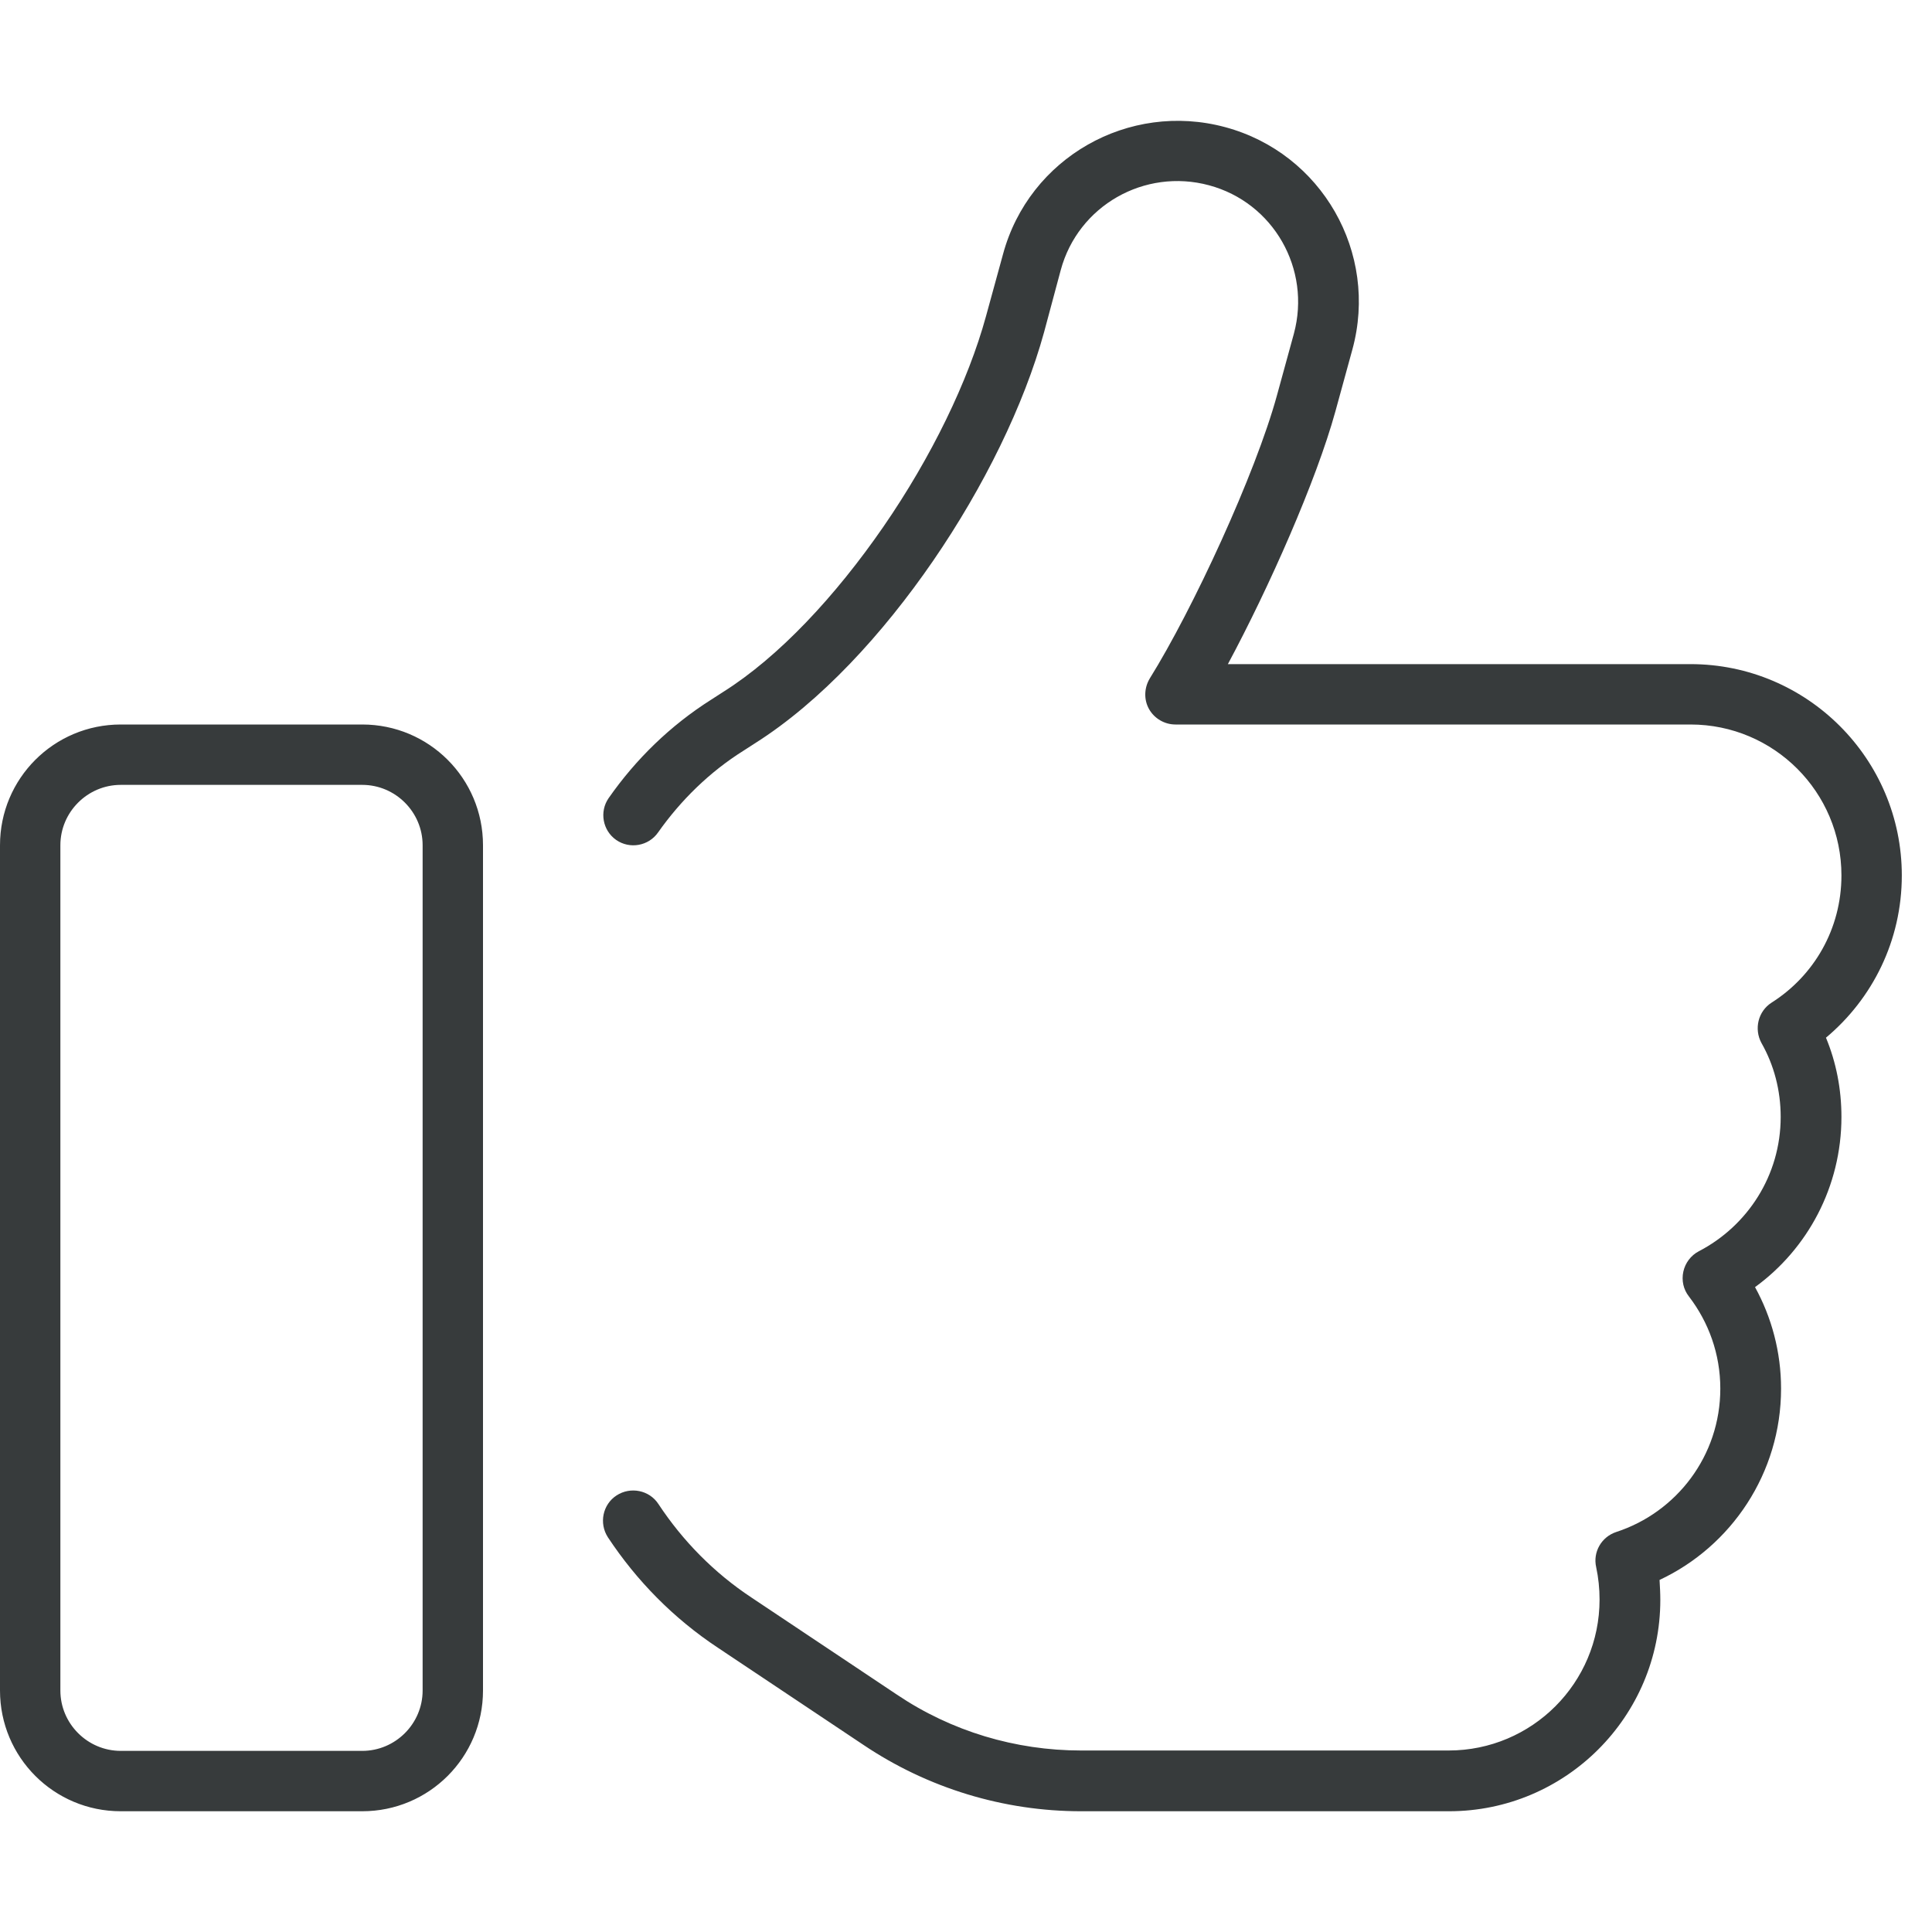
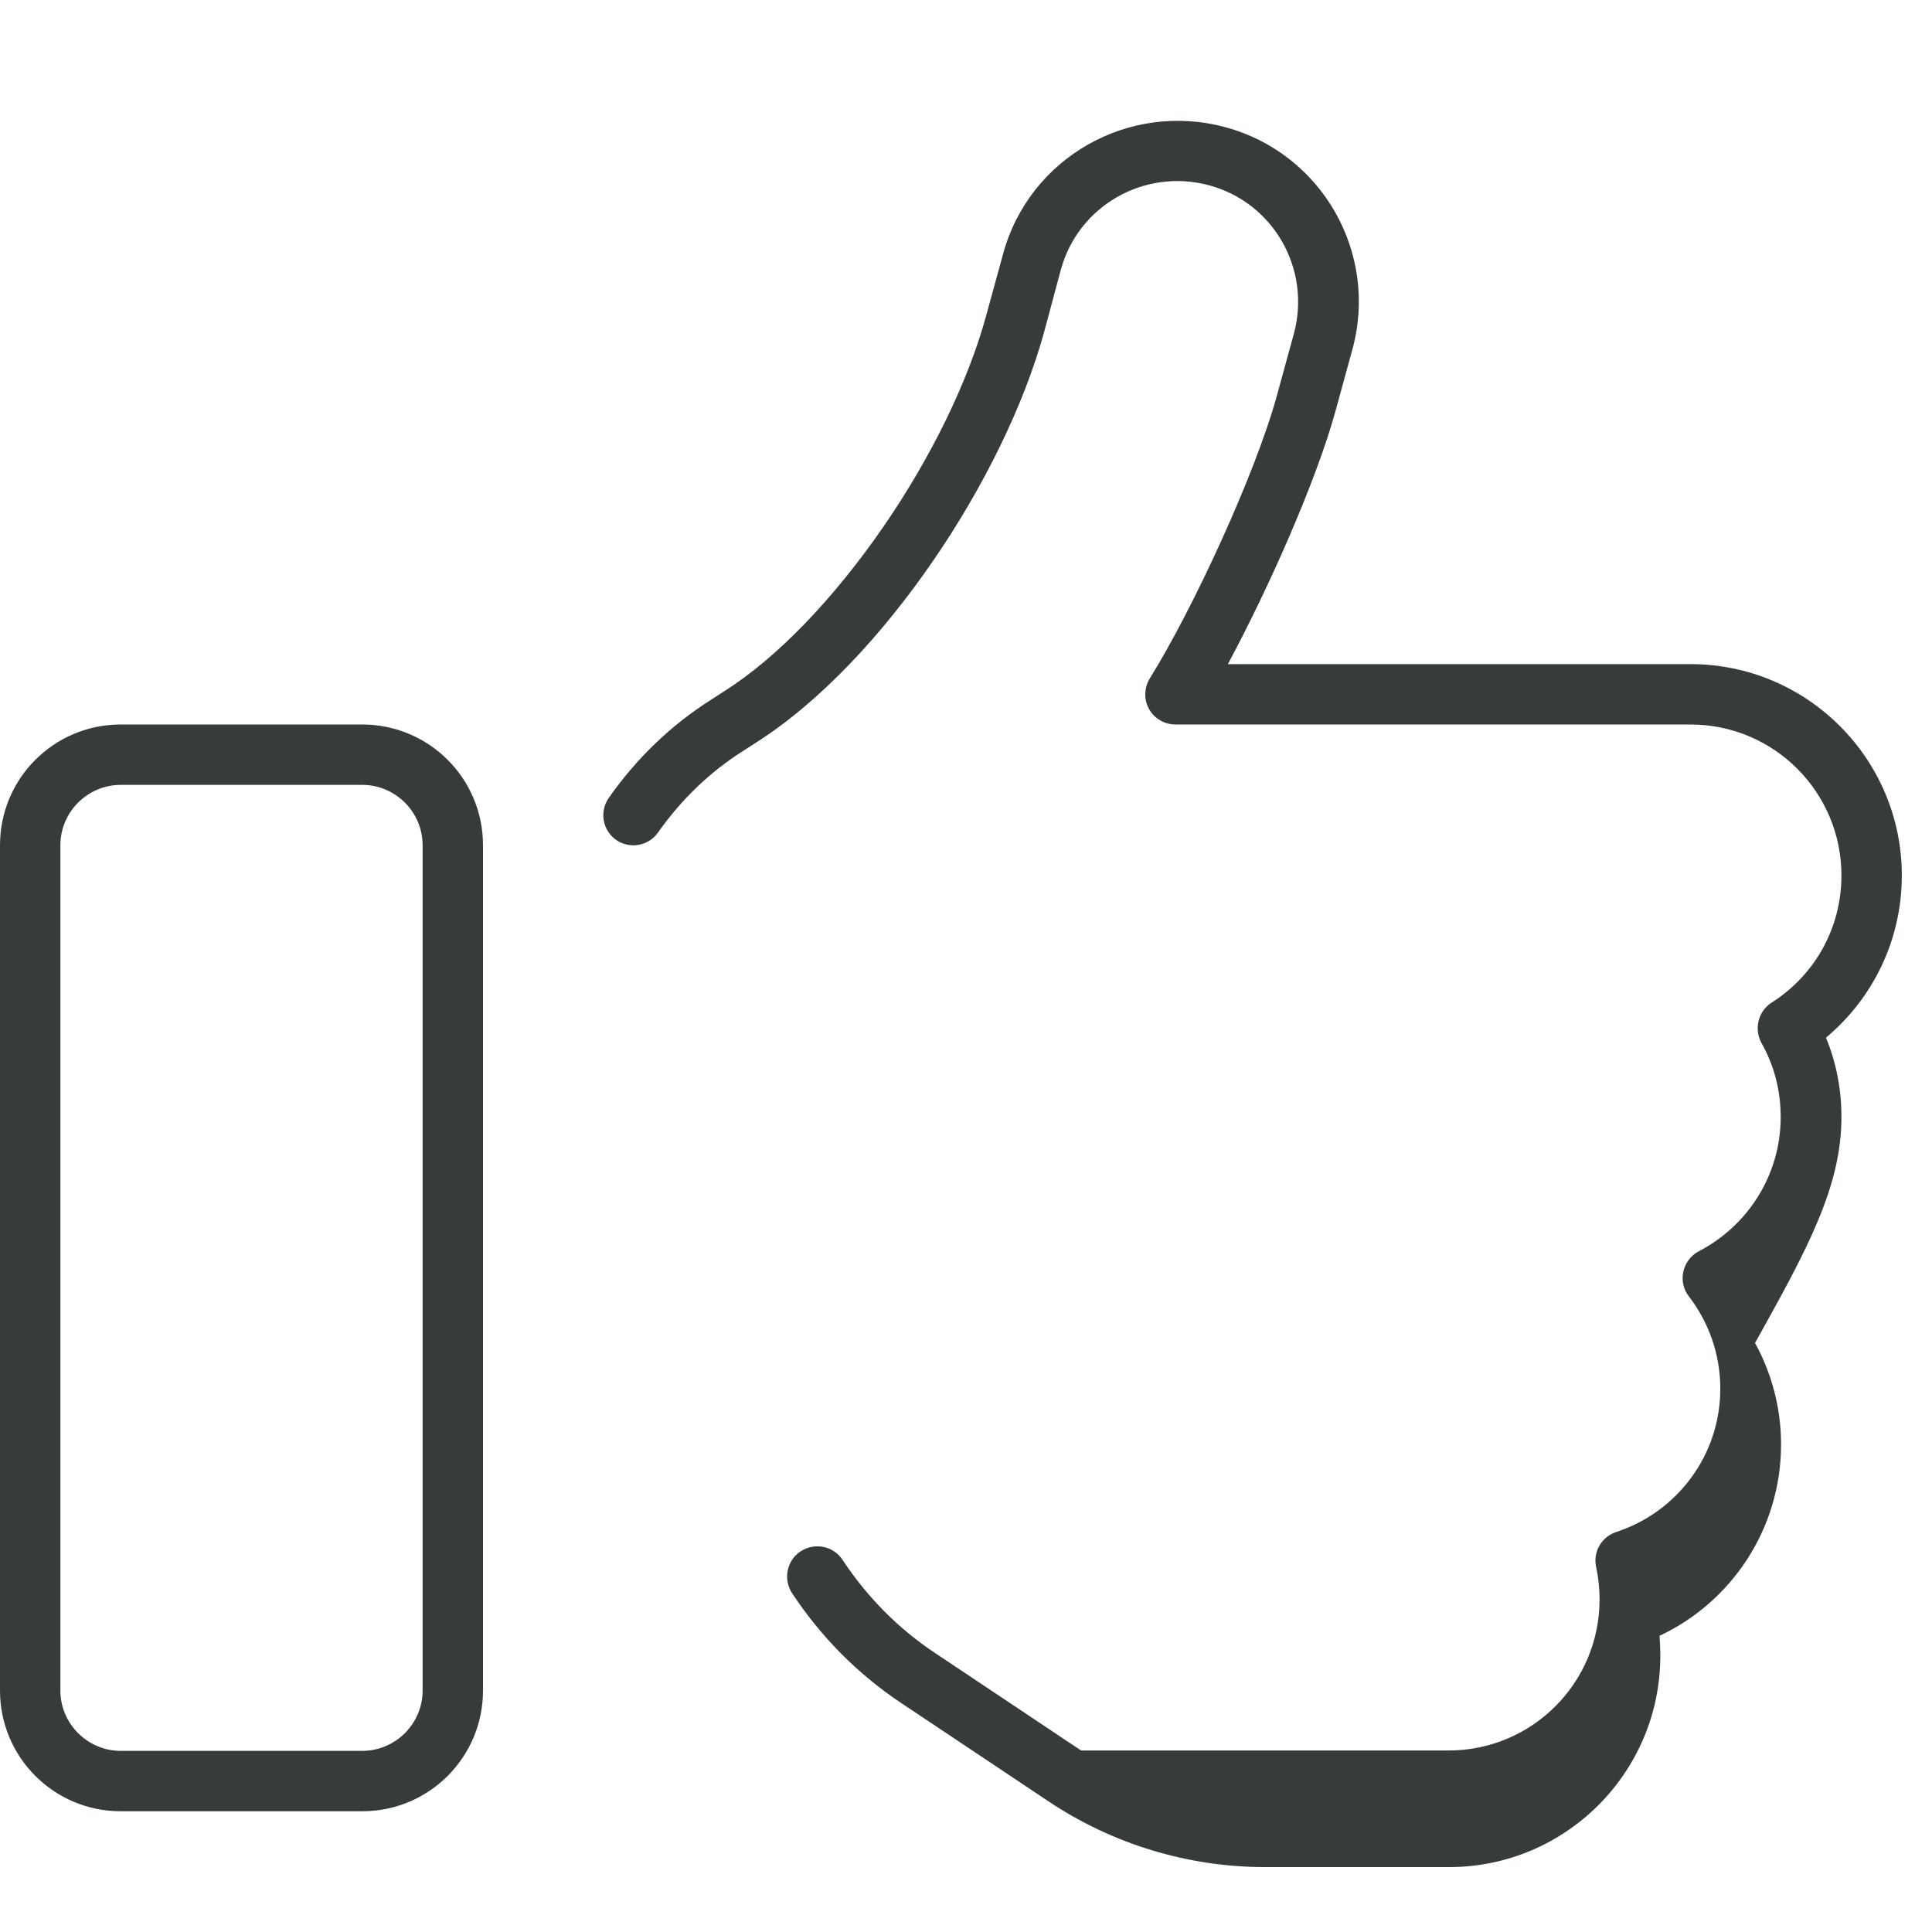
<svg xmlns="http://www.w3.org/2000/svg" version="1.1" id="Ebene_1" x="0px" y="0px" viewBox="0 0 512 512" style="enable-background:new 0 0 512 512;" xml:space="preserve">
  <style type="text/css">
	.st0{fill:#373B3C;}
</style>
-   <path class="st0" d="M281.1,71.6c4.6-17.1,22.2-27.1,39.3-22.5s27.1,22.2,22.5,39.3l-4.5,16.4c-5.7,20.8-22.3,56.7-33.7,75  c-1.5,2.5-1.6,5.6-0.2,8.1s4.1,4.1,7,4.1H448c22.1,0,40,17.9,40,40c0,14.2-7.3,26.6-18.5,33.7c-3.6,2.3-4.7,7-2.7,10.7  c3.3,5.8,5.1,12.5,5.1,19.6c0,15.5-8.8,28.9-21.7,35.6c-2.1,1.1-3.6,3.1-4.1,5.4s0,4.7,1.5,6.6c5.2,6.8,8.3,15.2,8.3,24.4  c0,17.8-11.6,32.8-27.6,38c-3.9,1.3-6.2,5.3-5.3,9.3c0.6,2.8,0.9,5.7,0.9,8.6c0,22.1-17.9,40-40,40h-97.4  c-17.4,0-34.4-5.1-48.8-14.8l-38.5-25.7c-10-6.6-18.3-15.1-24.7-24.8c-2.4-3.7-7.4-4.7-11.1-2.3s-4.7,7.4-2.3,11.1  c7.6,11.5,17.4,21.5,29.2,29.3l38.5,25.7c17.1,11.5,37.2,17.6,57.7,17.6H384c30.9,0,56-25.1,56-56c0-1.8-0.1-3.5-0.2-5.3  c19-8.9,32.2-28.3,32.2-50.7c0-9.7-2.5-18.9-6.9-26.9C479,331,488,314.5,488,296c0-7.4-1.4-14.5-4.1-21c12.3-10.3,20.1-25.7,20.1-43  c0-30.9-25.1-56-56-56H325.4c10.9-20.3,23.4-48.5,28.5-67l4.5-16.4c7-25.6-8.1-52-33.7-58.9s-52,8.1-58.9,33.7l-4.5,16.4  c-4.7,17.2-14.5,37.4-27.2,55.8s-27.7,34.5-42.5,43.8l-3.1,2c-10.9,6.9-20,15.8-27.2,26.1c-2.5,3.6-1.6,8.6,2,11.1s8.6,1.6,11.1-2  c6-8.5,13.6-16,22.7-21.7l3.1-2c17.2-10.9,33.7-28.8,47.1-48.3s24.1-41.3,29.4-60.6L281.1,71.6L281.1,71.6z M32,208h64  c8.8,0,16,7.2,16,16v224c0,8.8-7.2,16-16,16H32c-8.8,0-16-7.2-16-16V224C16,215.2,23.2,208,32,208z M0,224v224c0,17.7,14.3,32,32,32  h64c17.7,0,32-14.3,32-32V224c0-17.7-14.3-32-32-32H32C14.3,192,0,206.3,0,224z" />
+   <path class="st0" d="M281.1,71.6c4.6-17.1,22.2-27.1,39.3-22.5s27.1,22.2,22.5,39.3l-4.5,16.4c-5.7,20.8-22.3,56.7-33.7,75  c-1.5,2.5-1.6,5.6-0.2,8.1s4.1,4.1,7,4.1H448c22.1,0,40,17.9,40,40c0,14.2-7.3,26.6-18.5,33.7c-3.6,2.3-4.7,7-2.7,10.7  c3.3,5.8,5.1,12.5,5.1,19.6c0,15.5-8.8,28.9-21.7,35.6c-2.1,1.1-3.6,3.1-4.1,5.4s0,4.7,1.5,6.6c5.2,6.8,8.3,15.2,8.3,24.4  c0,17.8-11.6,32.8-27.6,38c-3.9,1.3-6.2,5.3-5.3,9.3c0.6,2.8,0.9,5.7,0.9,8.6c0,22.1-17.9,40-40,40h-97.4  l-38.5-25.7c-10-6.6-18.3-15.1-24.7-24.8c-2.4-3.7-7.4-4.7-11.1-2.3s-4.7,7.4-2.3,11.1  c7.6,11.5,17.4,21.5,29.2,29.3l38.5,25.7c17.1,11.5,37.2,17.6,57.7,17.6H384c30.9,0,56-25.1,56-56c0-1.8-0.1-3.5-0.2-5.3  c19-8.9,32.2-28.3,32.2-50.7c0-9.7-2.5-18.9-6.9-26.9C479,331,488,314.5,488,296c0-7.4-1.4-14.5-4.1-21c12.3-10.3,20.1-25.7,20.1-43  c0-30.9-25.1-56-56-56H325.4c10.9-20.3,23.4-48.5,28.5-67l4.5-16.4c7-25.6-8.1-52-33.7-58.9s-52,8.1-58.9,33.7l-4.5,16.4  c-4.7,17.2-14.5,37.4-27.2,55.8s-27.7,34.5-42.5,43.8l-3.1,2c-10.9,6.9-20,15.8-27.2,26.1c-2.5,3.6-1.6,8.6,2,11.1s8.6,1.6,11.1-2  c6-8.5,13.6-16,22.7-21.7l3.1-2c17.2-10.9,33.7-28.8,47.1-48.3s24.1-41.3,29.4-60.6L281.1,71.6L281.1,71.6z M32,208h64  c8.8,0,16,7.2,16,16v224c0,8.8-7.2,16-16,16H32c-8.8,0-16-7.2-16-16V224C16,215.2,23.2,208,32,208z M0,224v224c0,17.7,14.3,32,32,32  h64c17.7,0,32-14.3,32-32V224c0-17.7-14.3-32-32-32H32C14.3,192,0,206.3,0,224z" />
</svg>